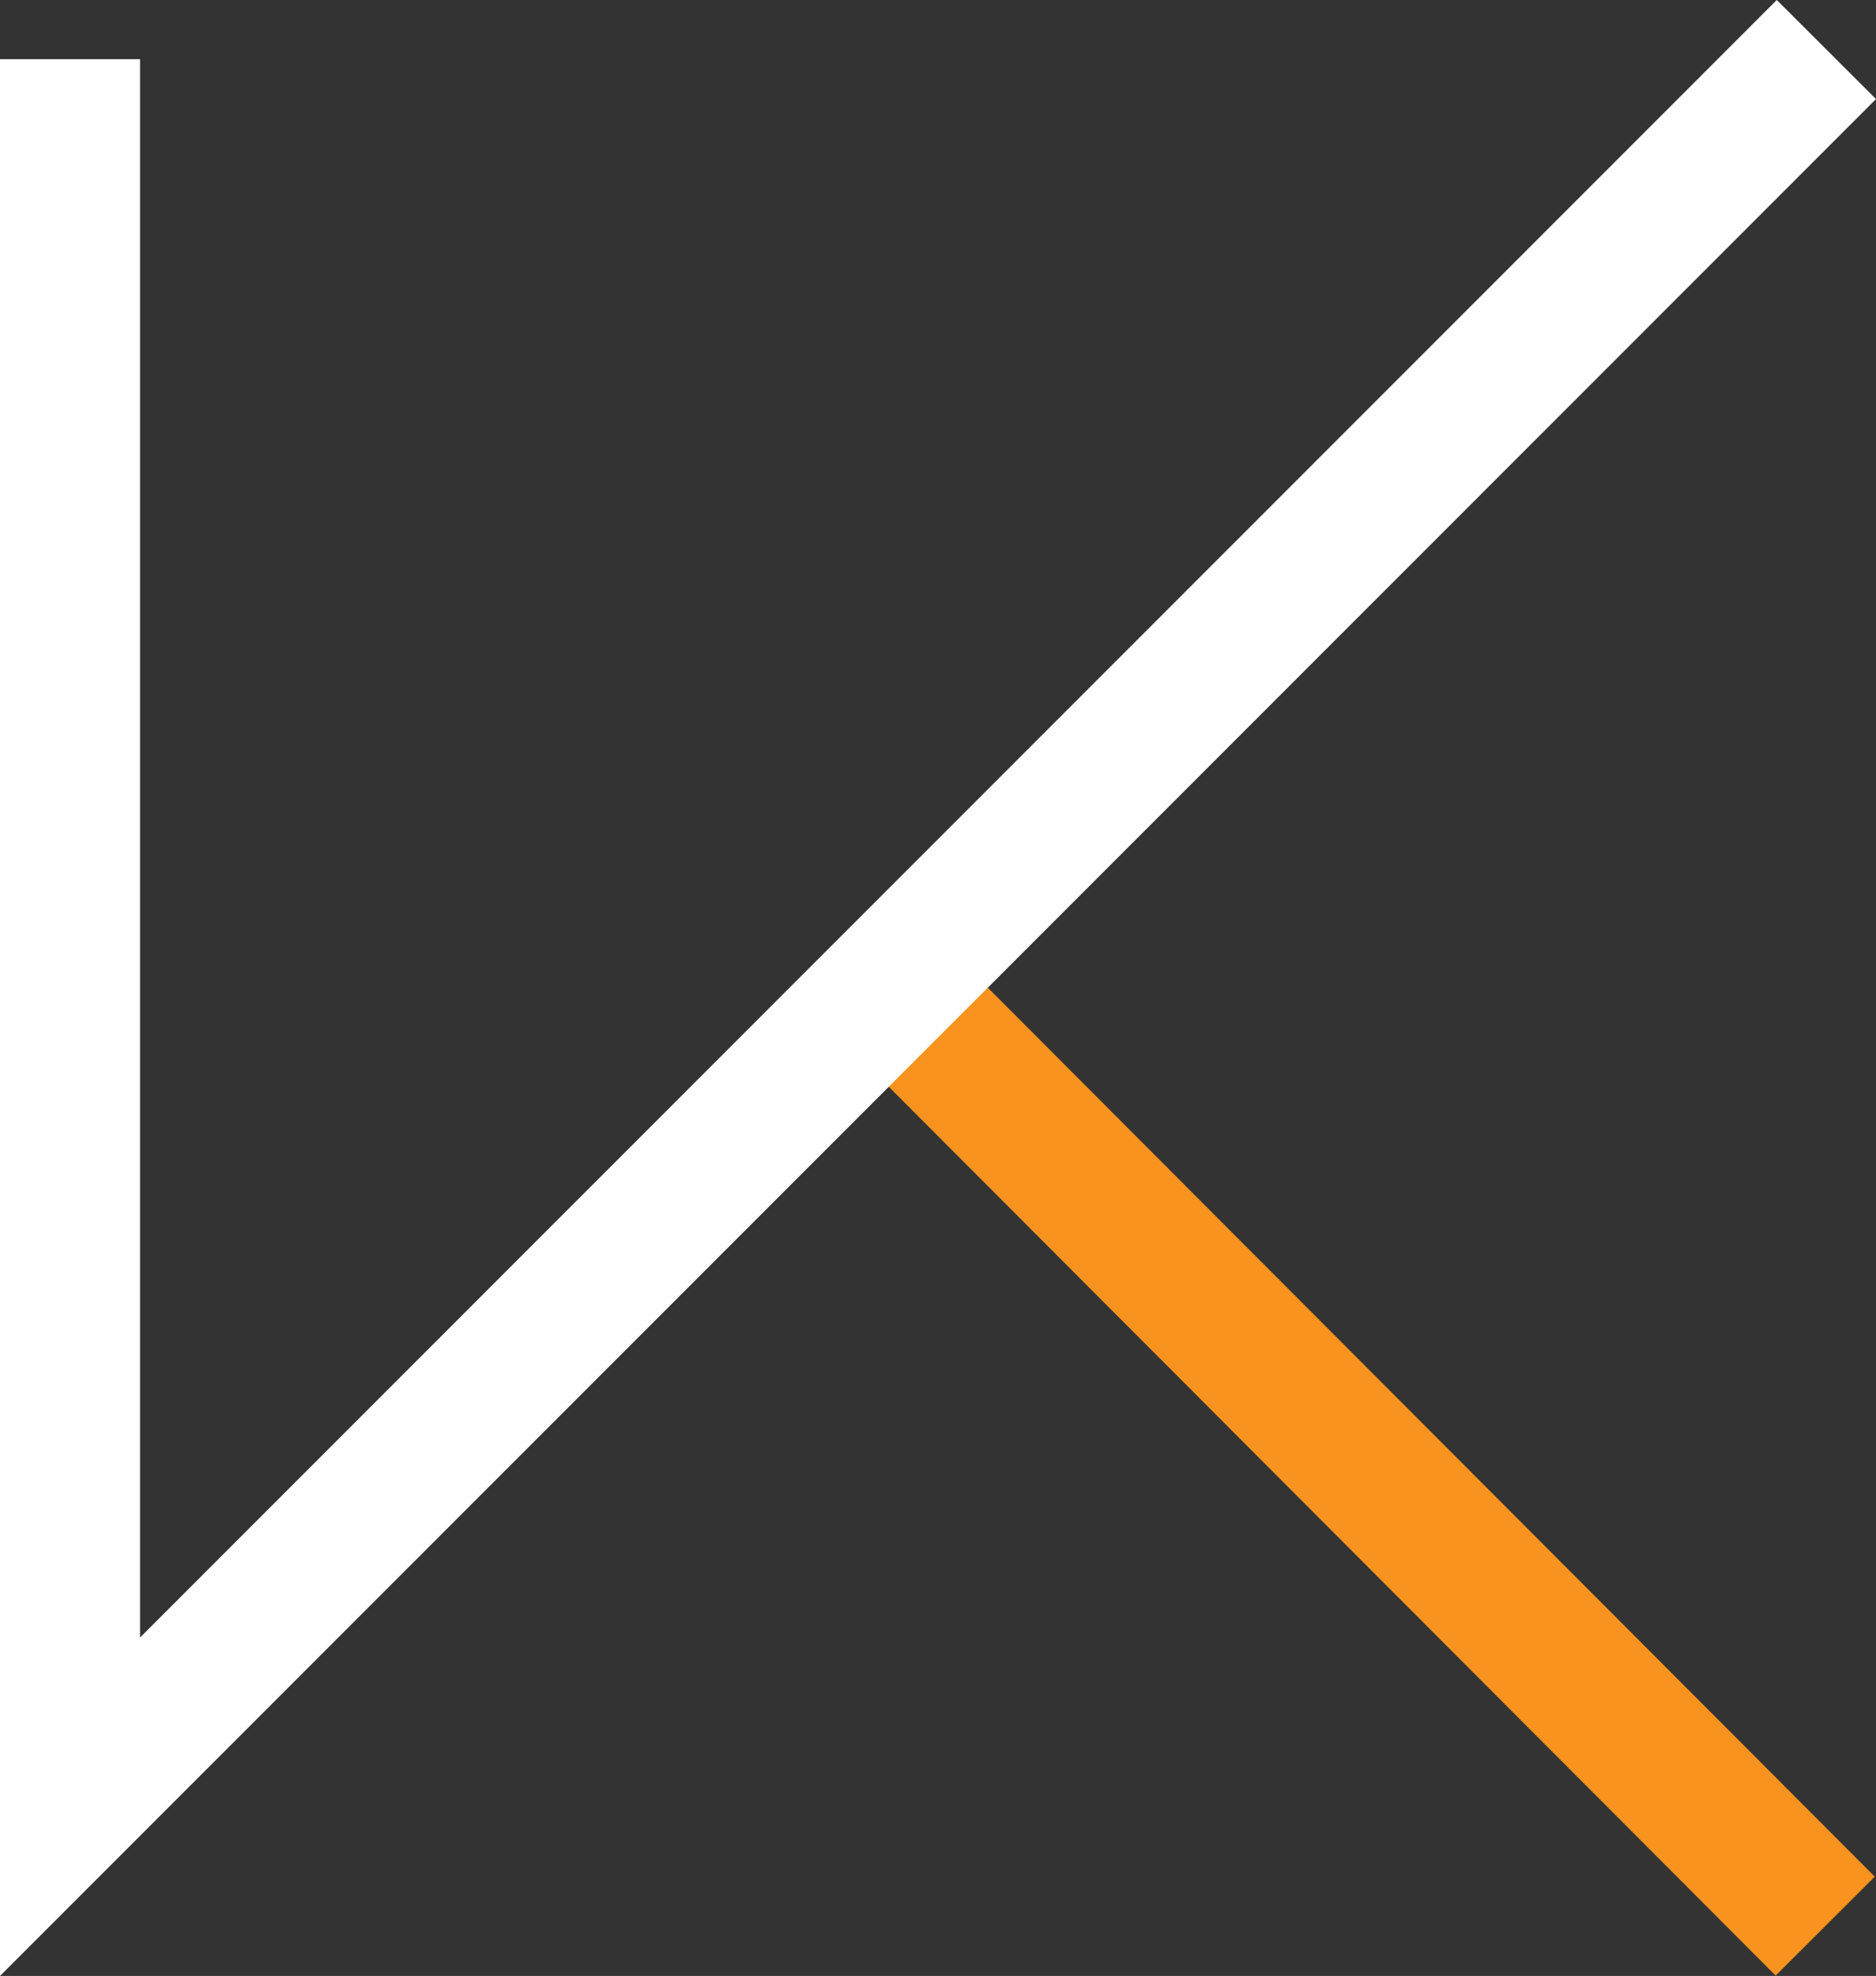
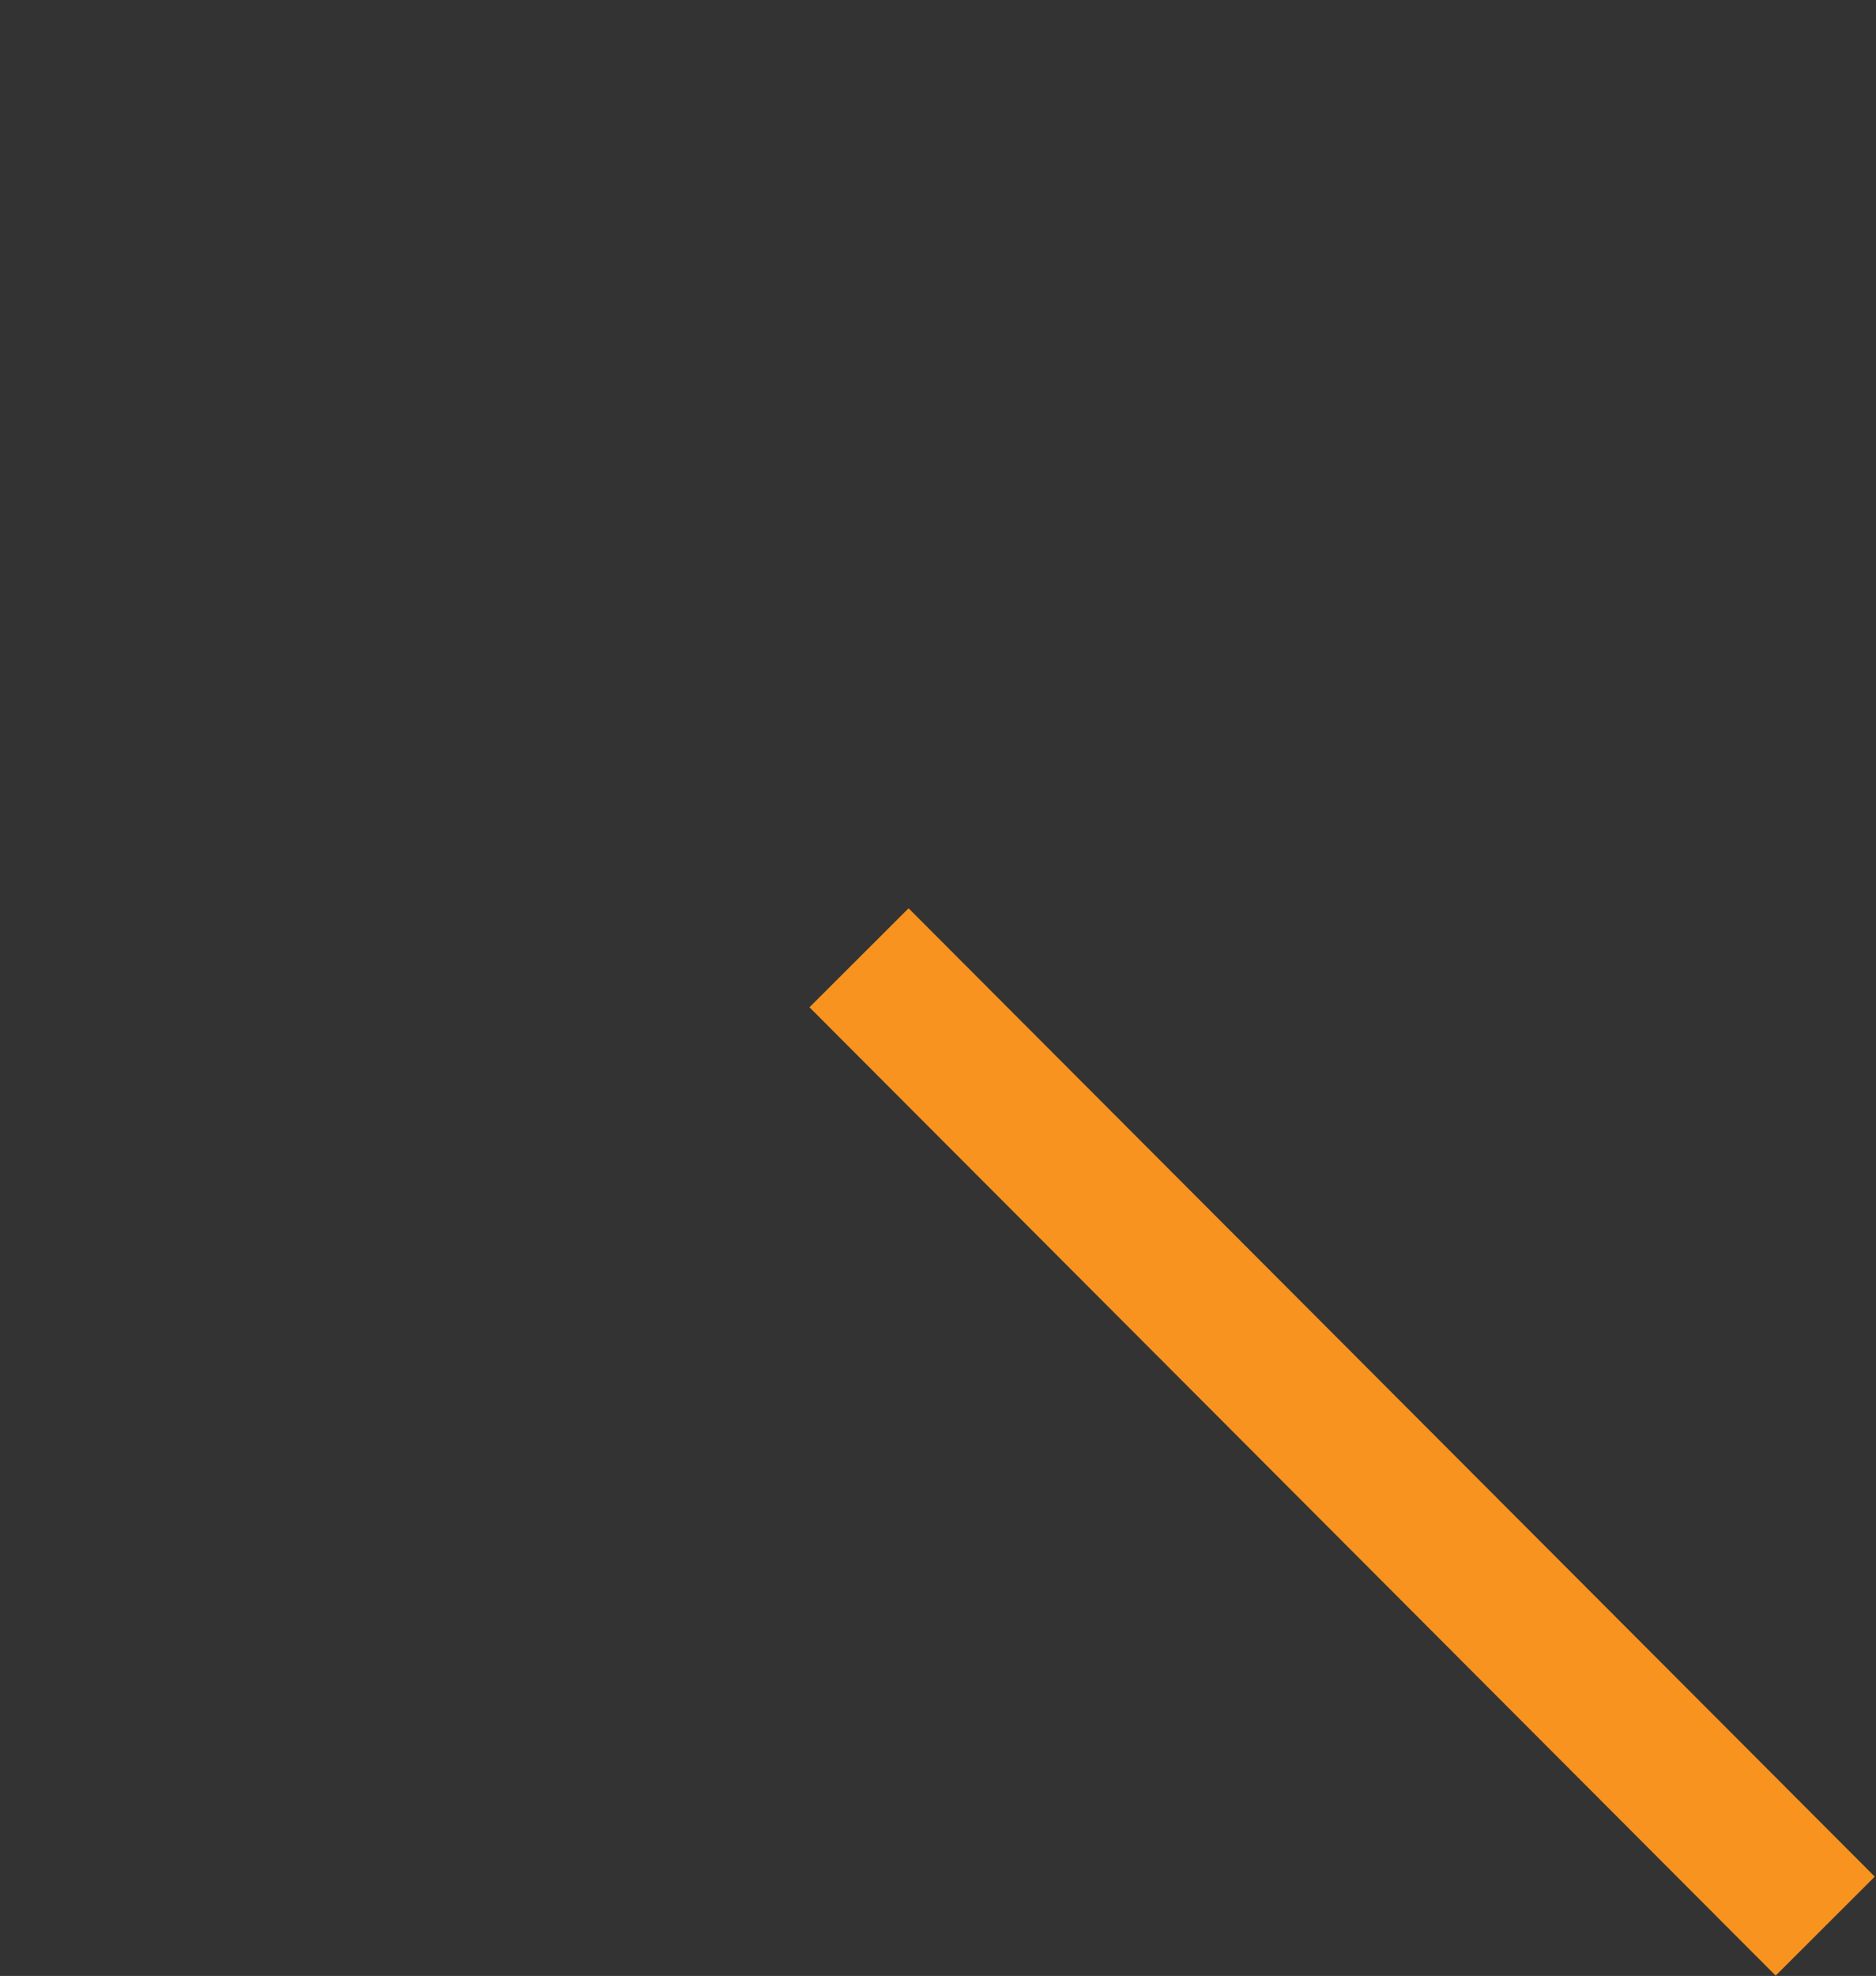
<svg xmlns="http://www.w3.org/2000/svg" viewBox="0 0 94.17 99.14">
  <rect x="0" y="0" width="94.17" height="99.14" fill="#333333" stroke="none" />
  <defs>
    <style>.cls-1{fill:#f7931e;}.cls-2{fill:#fff;}</style>
  </defs>
  <g id="Calque_2" data-name="Calque 2">
    <g id="Calque_1-2" data-name="Calque 1">
      <rect class="cls-1" x="63.86" y="38.03" width="7.03" height="68.65" transform="translate(-31.43 68.74) rotate(-44.95)" />
-       <polygon class="cls-2" points="0 99.14 0 2.97 7.03 2.97 7.03 82.16 89.19 0 94.17 4.97 0 99.14" />
    </g>
  </g>
</svg>